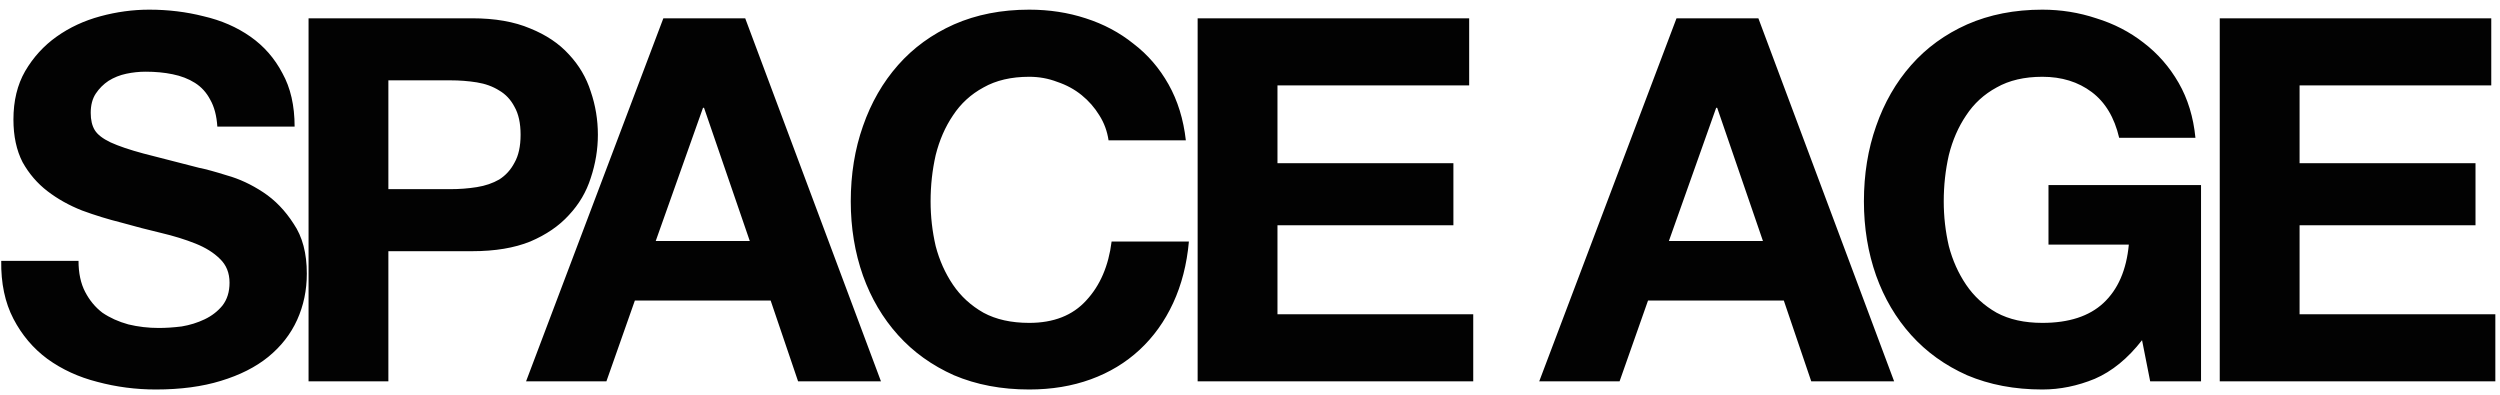
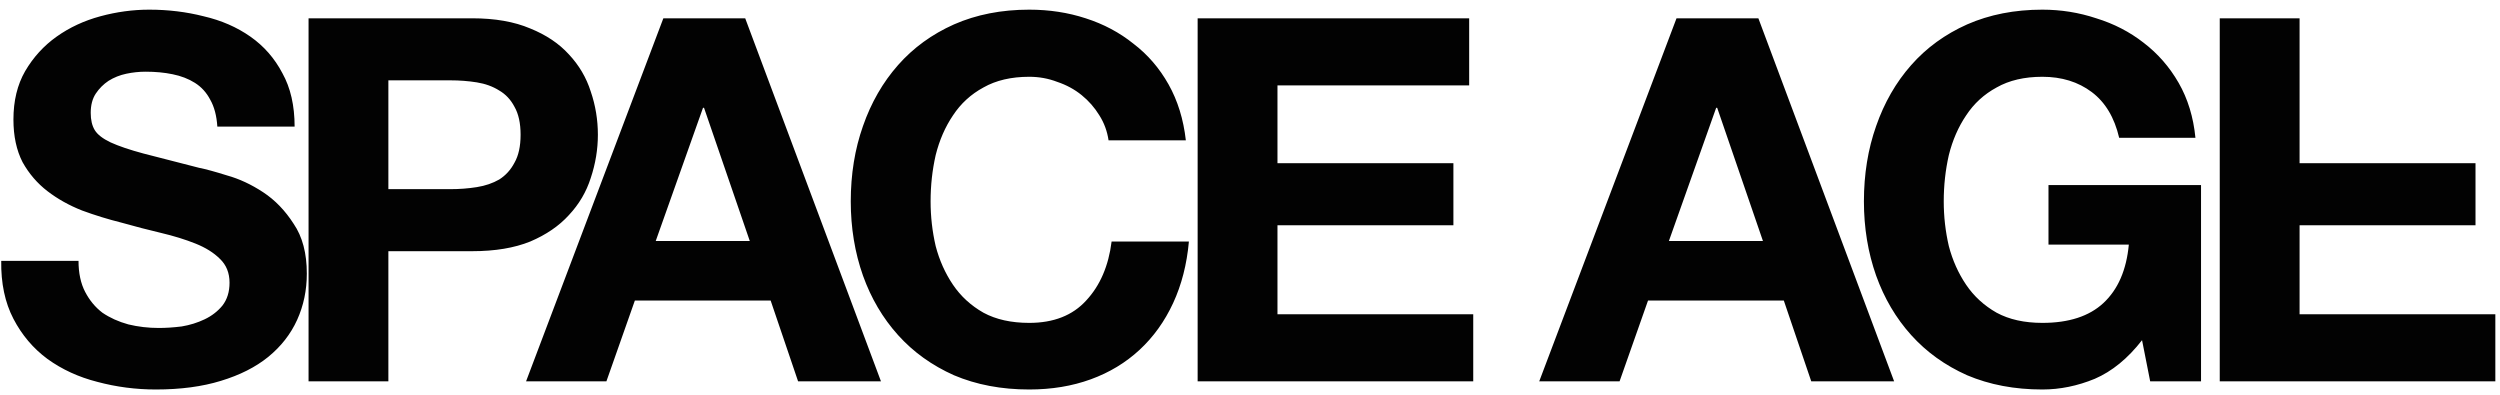
<svg xmlns="http://www.w3.org/2000/svg" width="177" height="28" viewBox="0 0 177 28" fill="none">
-   <path d="M5.559 18.468C5.559 19.332 5.715 20.064 6.027 20.664C6.339 21.264 6.747 21.756 7.251 22.14C7.779 22.5 8.391 22.776 9.087 22.968C9.783 23.136 10.503 23.22 11.247 23.22C11.751 23.22 12.291 23.184 12.867 23.112C13.443 23.016 13.983 22.848 14.487 22.608C14.991 22.368 15.411 22.044 15.747 21.636C16.083 21.204 16.251 20.664 16.251 20.016C16.251 19.32 16.023 18.756 15.567 18.324C15.135 17.892 14.559 17.532 13.839 17.244C13.119 16.956 12.303 16.704 11.391 16.488C10.479 16.272 9.555 16.032 8.619 15.768C7.659 15.528 6.723 15.24 5.811 14.904C4.899 14.544 4.083 14.088 3.363 13.536C2.643 12.984 2.055 12.3 1.599 11.484C1.167 10.644 0.951 9.636 0.951 8.46C0.951 7.14 1.227 6 1.779 5.04C2.355 4.056 3.099 3.24 4.011 2.592C4.923 1.944 5.955 1.464 7.107 1.152C8.259 0.84 9.411 0.684 10.563 0.684C11.907 0.684 13.191 0.84 14.415 1.152C15.663 1.44 16.767 1.92 17.727 2.592C18.687 3.264 19.443 4.128 19.995 5.184C20.571 6.216 20.859 7.476 20.859 8.964H15.387C15.339 8.196 15.171 7.56 14.883 7.056C14.619 6.552 14.259 6.156 13.803 5.868C13.347 5.58 12.819 5.376 12.219 5.256C11.643 5.136 11.007 5.076 10.311 5.076C9.855 5.076 9.399 5.124 8.943 5.22C8.487 5.316 8.067 5.484 7.683 5.724C7.323 5.964 7.023 6.264 6.783 6.624C6.543 6.984 6.423 7.44 6.423 7.992C6.423 8.496 6.519 8.904 6.711 9.216C6.903 9.528 7.275 9.816 7.827 10.08C8.403 10.344 9.183 10.608 10.167 10.872C11.175 11.136 12.483 11.472 14.091 11.88C14.571 11.976 15.231 12.156 16.071 12.42C16.935 12.66 17.787 13.056 18.627 13.608C19.467 14.16 20.187 14.904 20.787 15.84C21.411 16.752 21.723 17.928 21.723 19.368C21.723 20.544 21.495 21.636 21.039 22.644C20.583 23.652 19.899 24.528 18.987 25.272C18.099 25.992 16.983 26.556 15.639 26.964C14.319 27.372 12.783 27.576 11.031 27.576C9.615 27.576 8.235 27.396 6.891 27.036C5.571 26.7 4.395 26.16 3.363 25.416C2.355 24.672 1.551 23.724 0.951 22.572C0.351 21.42 0.063 20.052 0.087 18.468H5.559ZM27.497 13.392H31.89C32.538 13.392 33.161 13.344 33.761 13.248C34.361 13.152 34.889 12.972 35.346 12.708C35.801 12.42 36.161 12.024 36.425 11.52C36.714 11.016 36.858 10.356 36.858 9.54C36.858 8.724 36.714 8.064 36.425 7.56C36.161 7.056 35.801 6.672 35.346 6.408C34.889 6.12 34.361 5.928 33.761 5.832C33.161 5.736 32.538 5.688 31.89 5.688H27.497V13.392ZM21.846 1.296H33.438C35.045 1.296 36.413 1.536 37.541 2.016C38.669 2.472 39.581 3.084 40.278 3.852C40.998 4.62 41.514 5.496 41.825 6.48C42.161 7.464 42.33 8.484 42.33 9.54C42.33 10.572 42.161 11.592 41.825 12.6C41.514 13.584 40.998 14.46 40.278 15.228C39.581 15.996 38.669 16.62 37.541 17.1C36.413 17.556 35.045 17.784 33.438 17.784H27.497V27H21.846V1.296ZM46.425 17.064H53.085L49.845 7.632H49.773L46.425 17.064ZM46.965 1.296H52.761L62.373 27H56.505L54.561 21.276H44.949L42.933 27H37.245L46.965 1.296ZM78.486 9.936C78.39 9.288 78.174 8.7 77.838 8.172C77.502 7.62 77.082 7.14 76.578 6.732C76.074 6.324 75.498 6.012 74.85 5.796C74.226 5.556 73.566 5.436 72.87 5.436C71.598 5.436 70.518 5.688 69.63 6.192C68.742 6.672 68.022 7.332 67.47 8.172C66.918 8.988 66.51 9.924 66.246 10.98C66.006 12.036 65.886 13.128 65.886 14.256C65.886 15.336 66.006 16.392 66.246 17.424C66.51 18.432 66.918 19.344 67.47 20.16C68.022 20.976 68.742 21.636 69.63 22.14C70.518 22.62 71.598 22.86 72.87 22.86C74.598 22.86 75.942 22.332 76.902 21.276C77.886 20.22 78.486 18.828 78.702 17.1H84.174C84.03 18.708 83.658 20.16 83.058 21.456C82.458 22.752 81.666 23.856 80.682 24.768C79.698 25.68 78.546 26.376 77.226 26.856C75.906 27.336 74.454 27.576 72.87 27.576C70.902 27.576 69.126 27.24 67.542 26.568C65.982 25.872 64.662 24.924 63.582 23.724C62.502 22.524 61.674 21.12 61.098 19.512C60.522 17.88 60.234 16.128 60.234 14.256C60.234 12.336 60.522 10.56 61.098 8.928C61.674 7.272 62.502 5.832 63.582 4.608C64.662 3.384 65.982 2.424 67.542 1.728C69.126 1.032 70.902 0.684 72.87 0.684C74.286 0.684 75.618 0.888 76.866 1.296C78.138 1.704 79.266 2.304 80.25 3.096C81.258 3.864 82.086 4.824 82.734 5.976C83.382 7.128 83.79 8.448 83.958 9.936H78.486ZM84.793 1.296H104.017V6.048H90.445V11.556H102.901V15.948H90.445V22.248H104.305V27H84.793V1.296ZM118.157 17.064H124.817L121.577 7.632H121.505L118.157 17.064ZM118.697 1.296H124.493L134.105 27H128.237L126.293 21.276H116.681L114.665 27H108.977L118.697 1.296ZM151.657 24.084C150.649 25.38 149.533 26.292 148.309 26.82C147.085 27.324 145.849 27.576 144.601 27.576C142.633 27.576 140.857 27.24 139.273 26.568C137.713 25.872 136.393 24.924 135.313 23.724C134.233 22.524 133.405 21.12 132.829 19.512C132.253 17.88 131.965 16.128 131.965 14.256C131.965 12.336 132.253 10.56 132.829 8.928C133.405 7.272 134.233 5.832 135.313 4.608C136.393 3.384 137.713 2.424 139.273 1.728C140.857 1.032 142.633 0.684 144.601 0.684C145.921 0.684 147.193 0.888 148.417 1.296C149.665 1.68 150.781 2.256 151.765 3.024C152.773 3.792 153.601 4.74 154.249 5.868C154.897 6.996 155.293 8.292 155.437 9.756H150.037C149.701 8.316 149.053 7.236 148.093 6.516C147.133 5.796 145.969 5.436 144.601 5.436C143.329 5.436 142.249 5.688 141.361 6.192C140.473 6.672 139.753 7.332 139.201 8.172C138.649 8.988 138.241 9.924 137.977 10.98C137.737 12.036 137.617 13.128 137.617 14.256C137.617 15.336 137.737 16.392 137.977 17.424C138.241 18.432 138.649 19.344 139.201 20.16C139.753 20.976 140.473 21.636 141.361 22.14C142.249 22.62 143.329 22.86 144.601 22.86C146.473 22.86 147.913 22.392 148.921 21.456C149.953 20.496 150.553 19.116 150.721 17.316H145.033V13.104H155.833V27H152.233L151.657 24.084ZM157.158 1.296H176.382V6.048H162.81V11.556H175.266V15.948H162.81V22.248H176.67V27H157.158V1.296Z" fill="#020202" />
+   <path d="M5.559 18.468C5.559 19.332 5.715 20.064 6.027 20.664C6.339 21.264 6.747 21.756 7.251 22.14C7.779 22.5 8.391 22.776 9.087 22.968C9.783 23.136 10.503 23.22 11.247 23.22C11.751 23.22 12.291 23.184 12.867 23.112C13.443 23.016 13.983 22.848 14.487 22.608C14.991 22.368 15.411 22.044 15.747 21.636C16.083 21.204 16.251 20.664 16.251 20.016C16.251 19.32 16.023 18.756 15.567 18.324C15.135 17.892 14.559 17.532 13.839 17.244C13.119 16.956 12.303 16.704 11.391 16.488C10.479 16.272 9.555 16.032 8.619 15.768C7.659 15.528 6.723 15.24 5.811 14.904C4.899 14.544 4.083 14.088 3.363 13.536C2.643 12.984 2.055 12.3 1.599 11.484C1.167 10.644 0.951 9.636 0.951 8.46C0.951 7.14 1.227 6 1.779 5.04C2.355 4.056 3.099 3.24 4.011 2.592C4.923 1.944 5.955 1.464 7.107 1.152C8.259 0.84 9.411 0.684 10.563 0.684C11.907 0.684 13.191 0.84 14.415 1.152C15.663 1.44 16.767 1.92 17.727 2.592C18.687 3.264 19.443 4.128 19.995 5.184C20.571 6.216 20.859 7.476 20.859 8.964H15.387C15.339 8.196 15.171 7.56 14.883 7.056C14.619 6.552 14.259 6.156 13.803 5.868C13.347 5.58 12.819 5.376 12.219 5.256C11.643 5.136 11.007 5.076 10.311 5.076C9.855 5.076 9.399 5.124 8.943 5.22C8.487 5.316 8.067 5.484 7.683 5.724C7.323 5.964 7.023 6.264 6.783 6.624C6.543 6.984 6.423 7.44 6.423 7.992C6.423 8.496 6.519 8.904 6.711 9.216C6.903 9.528 7.275 9.816 7.827 10.08C8.403 10.344 9.183 10.608 10.167 10.872C11.175 11.136 12.483 11.472 14.091 11.88C14.571 11.976 15.231 12.156 16.071 12.42C16.935 12.66 17.787 13.056 18.627 13.608C19.467 14.16 20.187 14.904 20.787 15.84C21.411 16.752 21.723 17.928 21.723 19.368C21.723 20.544 21.495 21.636 21.039 22.644C20.583 23.652 19.899 24.528 18.987 25.272C18.099 25.992 16.983 26.556 15.639 26.964C14.319 27.372 12.783 27.576 11.031 27.576C9.615 27.576 8.235 27.396 6.891 27.036C5.571 26.7 4.395 26.16 3.363 25.416C2.355 24.672 1.551 23.724 0.951 22.572C0.351 21.42 0.063 20.052 0.087 18.468H5.559ZM27.497 13.392H31.89C32.538 13.392 33.161 13.344 33.761 13.248C34.361 13.152 34.889 12.972 35.346 12.708C35.801 12.42 36.161 12.024 36.425 11.52C36.714 11.016 36.858 10.356 36.858 9.54C36.858 8.724 36.714 8.064 36.425 7.56C36.161 7.056 35.801 6.672 35.346 6.408C34.889 6.12 34.361 5.928 33.761 5.832C33.161 5.736 32.538 5.688 31.89 5.688H27.497V13.392ZM21.846 1.296H33.438C35.045 1.296 36.413 1.536 37.541 2.016C38.669 2.472 39.581 3.084 40.278 3.852C40.998 4.62 41.514 5.496 41.825 6.48C42.161 7.464 42.33 8.484 42.33 9.54C42.33 10.572 42.161 11.592 41.825 12.6C41.514 13.584 40.998 14.46 40.278 15.228C39.581 15.996 38.669 16.62 37.541 17.1C36.413 17.556 35.045 17.784 33.438 17.784H27.497V27H21.846V1.296ZM46.425 17.064H53.085L49.845 7.632H49.773L46.425 17.064ZM46.965 1.296H52.761L62.373 27H56.505L54.561 21.276H44.949L42.933 27H37.245L46.965 1.296ZM78.486 9.936C78.39 9.288 78.174 8.7 77.838 8.172C77.502 7.62 77.082 7.14 76.578 6.732C76.074 6.324 75.498 6.012 74.85 5.796C74.226 5.556 73.566 5.436 72.87 5.436C71.598 5.436 70.518 5.688 69.63 6.192C68.742 6.672 68.022 7.332 67.47 8.172C66.918 8.988 66.51 9.924 66.246 10.98C66.006 12.036 65.886 13.128 65.886 14.256C65.886 15.336 66.006 16.392 66.246 17.424C66.51 18.432 66.918 19.344 67.47 20.16C68.022 20.976 68.742 21.636 69.63 22.14C70.518 22.62 71.598 22.86 72.87 22.86C74.598 22.86 75.942 22.332 76.902 21.276C77.886 20.22 78.486 18.828 78.702 17.1H84.174C84.03 18.708 83.658 20.16 83.058 21.456C82.458 22.752 81.666 23.856 80.682 24.768C79.698 25.68 78.546 26.376 77.226 26.856C75.906 27.336 74.454 27.576 72.87 27.576C70.902 27.576 69.126 27.24 67.542 26.568C65.982 25.872 64.662 24.924 63.582 23.724C62.502 22.524 61.674 21.12 61.098 19.512C60.522 17.88 60.234 16.128 60.234 14.256C60.234 12.336 60.522 10.56 61.098 8.928C61.674 7.272 62.502 5.832 63.582 4.608C64.662 3.384 65.982 2.424 67.542 1.728C69.126 1.032 70.902 0.684 72.87 0.684C74.286 0.684 75.618 0.888 76.866 1.296C78.138 1.704 79.266 2.304 80.25 3.096C81.258 3.864 82.086 4.824 82.734 5.976C83.382 7.128 83.79 8.448 83.958 9.936H78.486ZM84.793 1.296H104.017V6.048H90.445V11.556H102.901V15.948H90.445V22.248H104.305V27H84.793V1.296ZM118.157 17.064H124.817L121.577 7.632H121.505L118.157 17.064ZM118.697 1.296H124.493L134.105 27H128.237L126.293 21.276H116.681L114.665 27H108.977L118.697 1.296ZM151.657 24.084C150.649 25.38 149.533 26.292 148.309 26.82C147.085 27.324 145.849 27.576 144.601 27.576C142.633 27.576 140.857 27.24 139.273 26.568C137.713 25.872 136.393 24.924 135.313 23.724C134.233 22.524 133.405 21.12 132.829 19.512C132.253 17.88 131.965 16.128 131.965 14.256C131.965 12.336 132.253 10.56 132.829 8.928C133.405 7.272 134.233 5.832 135.313 4.608C136.393 3.384 137.713 2.424 139.273 1.728C140.857 1.032 142.633 0.684 144.601 0.684C145.921 0.684 147.193 0.888 148.417 1.296C149.665 1.68 150.781 2.256 151.765 3.024C152.773 3.792 153.601 4.74 154.249 5.868C154.897 6.996 155.293 8.292 155.437 9.756H150.037C149.701 8.316 149.053 7.236 148.093 6.516C147.133 5.796 145.969 5.436 144.601 5.436C143.329 5.436 142.249 5.688 141.361 6.192C140.473 6.672 139.753 7.332 139.201 8.172C138.649 8.988 138.241 9.924 137.977 10.98C137.737 12.036 137.617 13.128 137.617 14.256C137.617 15.336 137.737 16.392 137.977 17.424C138.241 18.432 138.649 19.344 139.201 20.16C139.753 20.976 140.473 21.636 141.361 22.14C142.249 22.62 143.329 22.86 144.601 22.86C146.473 22.86 147.913 22.392 148.921 21.456C149.953 20.496 150.553 19.116 150.721 17.316H145.033V13.104H155.833V27H152.233L151.657 24.084ZM157.158 1.296H176.382H162.81V11.556H175.266V15.948H162.81V22.248H176.67V27H157.158V1.296Z" fill="#020202" />
</svg>